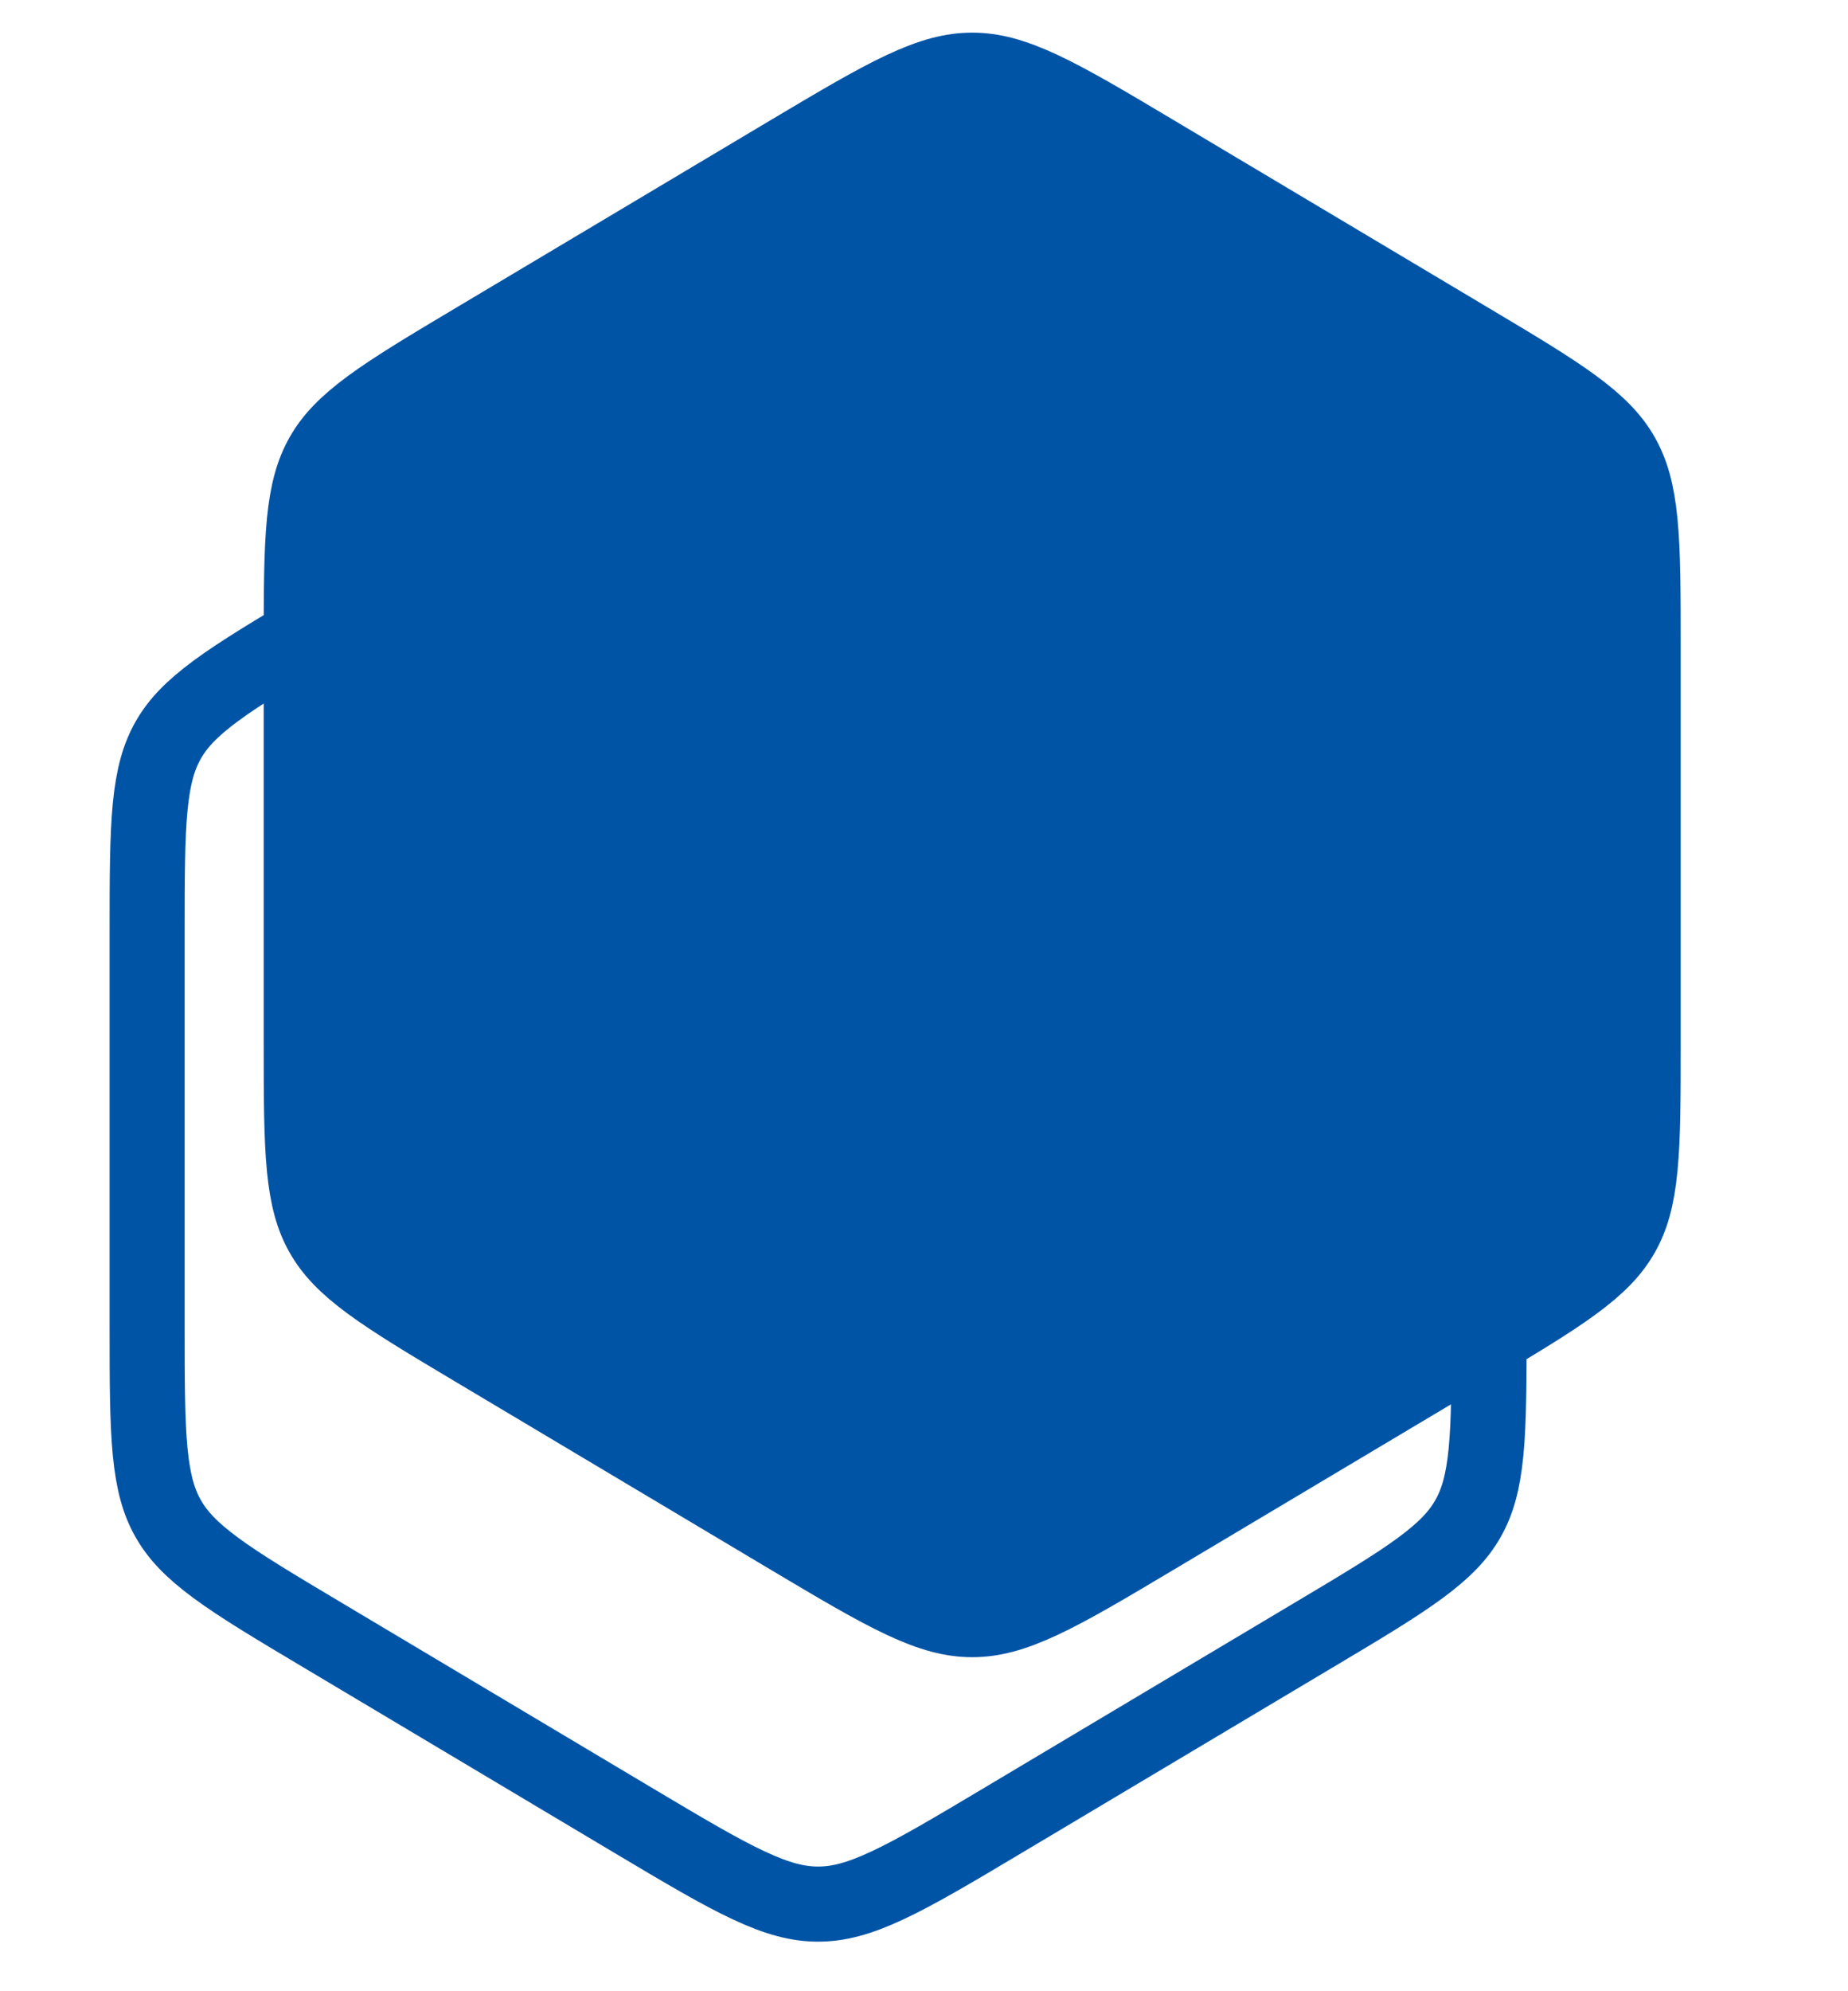
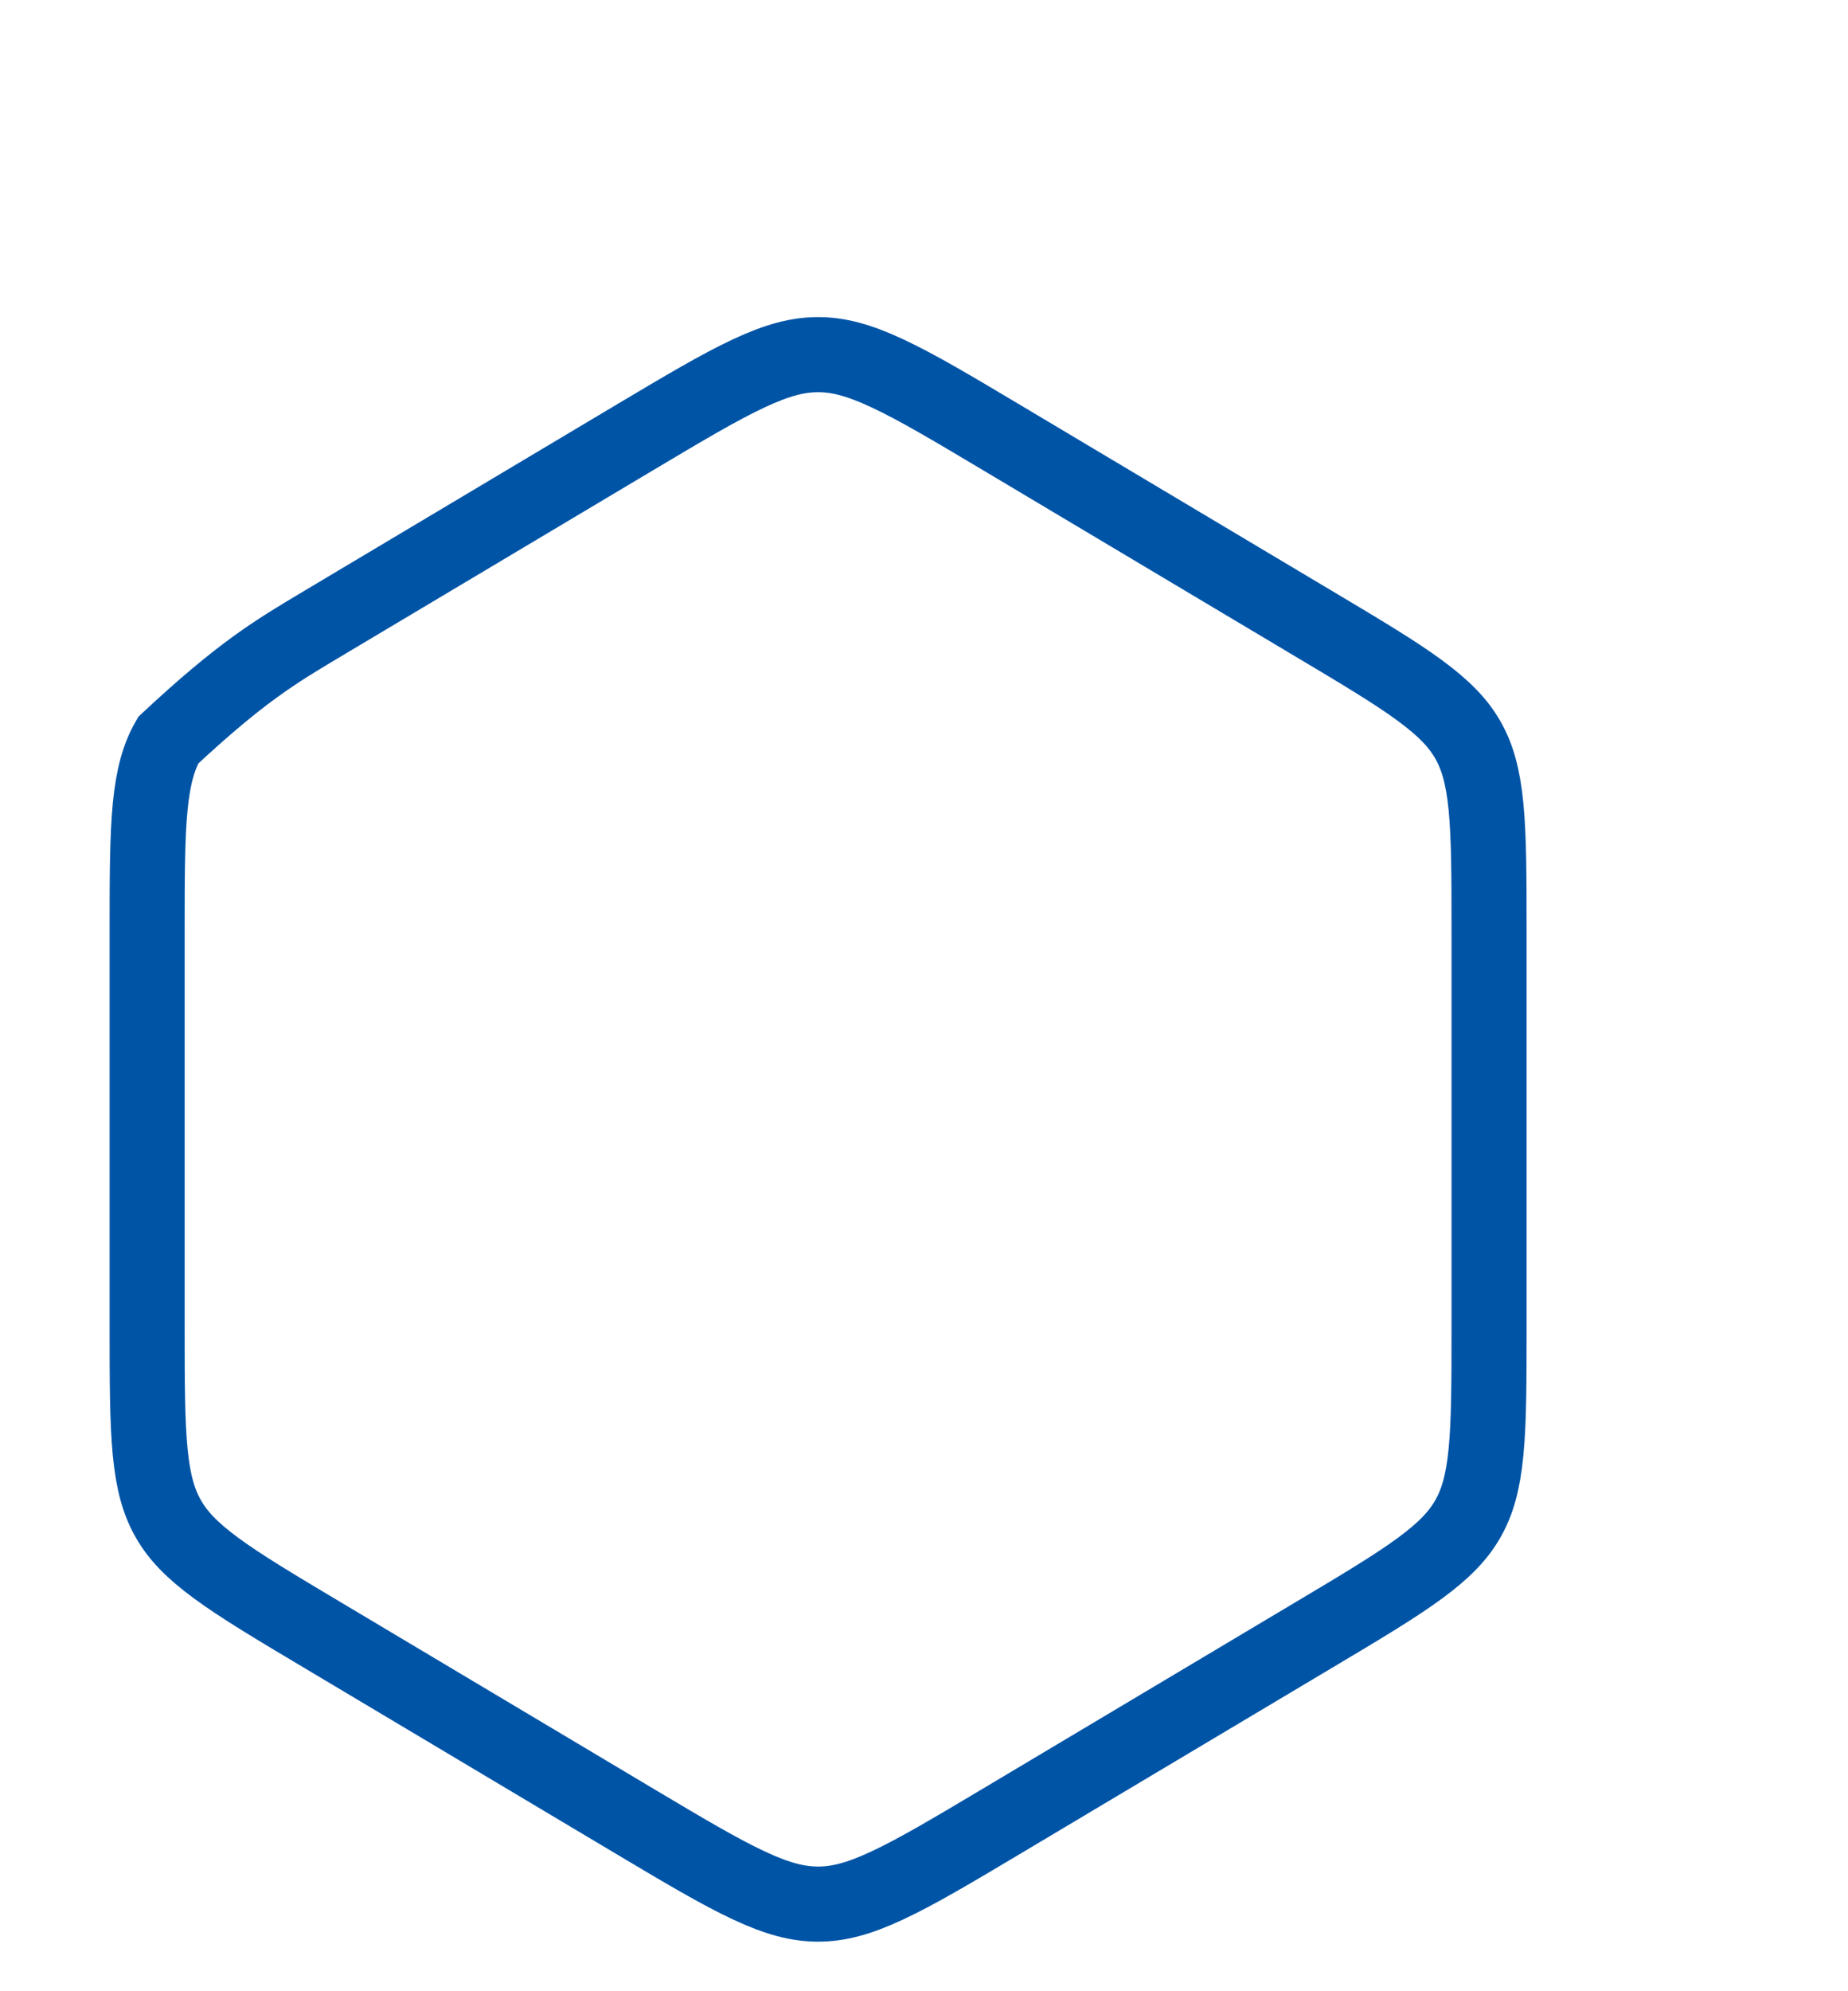
<svg xmlns="http://www.w3.org/2000/svg" width="26" height="28" viewBox="0 0 26 28" fill="none">
-   <path d="M11.086 2.159C11.793 1.738 12.29 1.443 12.705 1.249C13.11 1.06 13.398 0.987 13.678 0.987C13.959 0.987 14.247 1.06 14.652 1.249C15.067 1.443 15.564 1.738 16.27 2.159L20.647 4.768C21.322 5.17 21.796 5.453 22.149 5.713C22.493 5.967 22.689 6.174 22.822 6.409C22.955 6.643 23.034 6.918 23.075 7.343C23.118 7.779 23.118 8.331 23.118 9.117V14.645C23.118 15.431 23.118 15.983 23.075 16.419C23.034 16.845 22.955 17.119 22.822 17.353C22.689 17.588 22.493 17.796 22.149 18.049C21.796 18.309 21.322 18.592 20.647 18.994L16.27 21.603C15.564 22.024 15.067 22.319 14.652 22.513C14.247 22.702 13.959 22.775 13.678 22.775C13.398 22.775 13.11 22.702 12.705 22.513C12.29 22.319 11.793 22.024 11.086 21.603L6.709 18.994C6.034 18.592 5.561 18.309 5.207 18.049C4.863 17.796 4.667 17.588 4.534 17.353C4.401 17.119 4.323 16.845 4.281 16.419C4.239 15.983 4.238 15.431 4.238 14.645V9.117C4.238 8.331 4.239 7.779 4.281 7.343C4.323 6.918 4.401 6.643 4.534 6.409C4.667 6.174 4.863 5.967 5.207 5.713C5.561 5.453 6.034 5.17 6.709 4.768L11.086 2.159Z" fill="#0054A6" stroke="#0054A6" stroke-width="1.056" />
-   <path d="M8.918 6.159C9.625 5.738 10.121 5.443 10.537 5.249C10.941 5.06 11.229 4.987 11.51 4.987C11.791 4.987 12.079 5.06 12.483 5.249C12.899 5.443 13.396 5.738 14.102 6.159L18.479 8.768C19.154 9.17 19.628 9.453 19.981 9.713C20.325 9.967 20.521 10.174 20.654 10.409C20.787 10.643 20.865 10.918 20.907 11.343C20.949 11.78 20.95 12.331 20.95 13.117V18.645C20.95 19.431 20.949 19.983 20.907 20.419C20.865 20.845 20.787 21.119 20.654 21.353C20.521 21.588 20.325 21.796 19.981 22.049C19.628 22.309 19.154 22.592 18.479 22.994L14.102 25.603C13.396 26.024 12.899 26.319 12.483 26.513C12.079 26.702 11.791 26.775 11.51 26.775C11.229 26.775 10.941 26.702 10.537 26.513C10.121 26.319 9.625 26.024 8.918 25.603L4.541 22.994C3.866 22.592 3.392 22.309 3.039 22.049C2.695 21.796 2.499 21.588 2.366 21.353C2.233 21.119 2.155 20.845 2.113 20.419C2.071 19.983 2.07 19.431 2.07 18.645V13.117C2.07 12.331 2.071 11.78 2.113 11.343C2.155 10.918 2.233 10.643 2.366 10.409C2.499 10.174 2.695 9.967 3.039 9.713C3.392 9.453 3.866 9.17 4.541 8.768L8.918 6.159Z" stroke="#0054A6" stroke-width="1.056" />
+   <path d="M8.918 6.159C9.625 5.738 10.121 5.443 10.537 5.249C10.941 5.06 11.229 4.987 11.51 4.987C11.791 4.987 12.079 5.06 12.483 5.249C12.899 5.443 13.396 5.738 14.102 6.159L18.479 8.768C19.154 9.17 19.628 9.453 19.981 9.713C20.325 9.967 20.521 10.174 20.654 10.409C20.787 10.643 20.865 10.918 20.907 11.343C20.949 11.78 20.95 12.331 20.95 13.117V18.645C20.95 19.431 20.949 19.983 20.907 20.419C20.865 20.845 20.787 21.119 20.654 21.353C20.521 21.588 20.325 21.796 19.981 22.049C19.628 22.309 19.154 22.592 18.479 22.994L14.102 25.603C13.396 26.024 12.899 26.319 12.483 26.513C12.079 26.702 11.791 26.775 11.51 26.775C11.229 26.775 10.941 26.702 10.537 26.513C10.121 26.319 9.625 26.024 8.918 25.603L4.541 22.994C3.866 22.592 3.392 22.309 3.039 22.049C2.695 21.796 2.499 21.588 2.366 21.353C2.233 21.119 2.155 20.845 2.113 20.419C2.071 19.983 2.07 19.431 2.07 18.645V13.117C2.07 12.331 2.071 11.78 2.113 11.343C2.155 10.918 2.233 10.643 2.366 10.409C3.392 9.453 3.866 9.17 4.541 8.768L8.918 6.159Z" stroke="#0054A6" stroke-width="1.056" />
</svg>